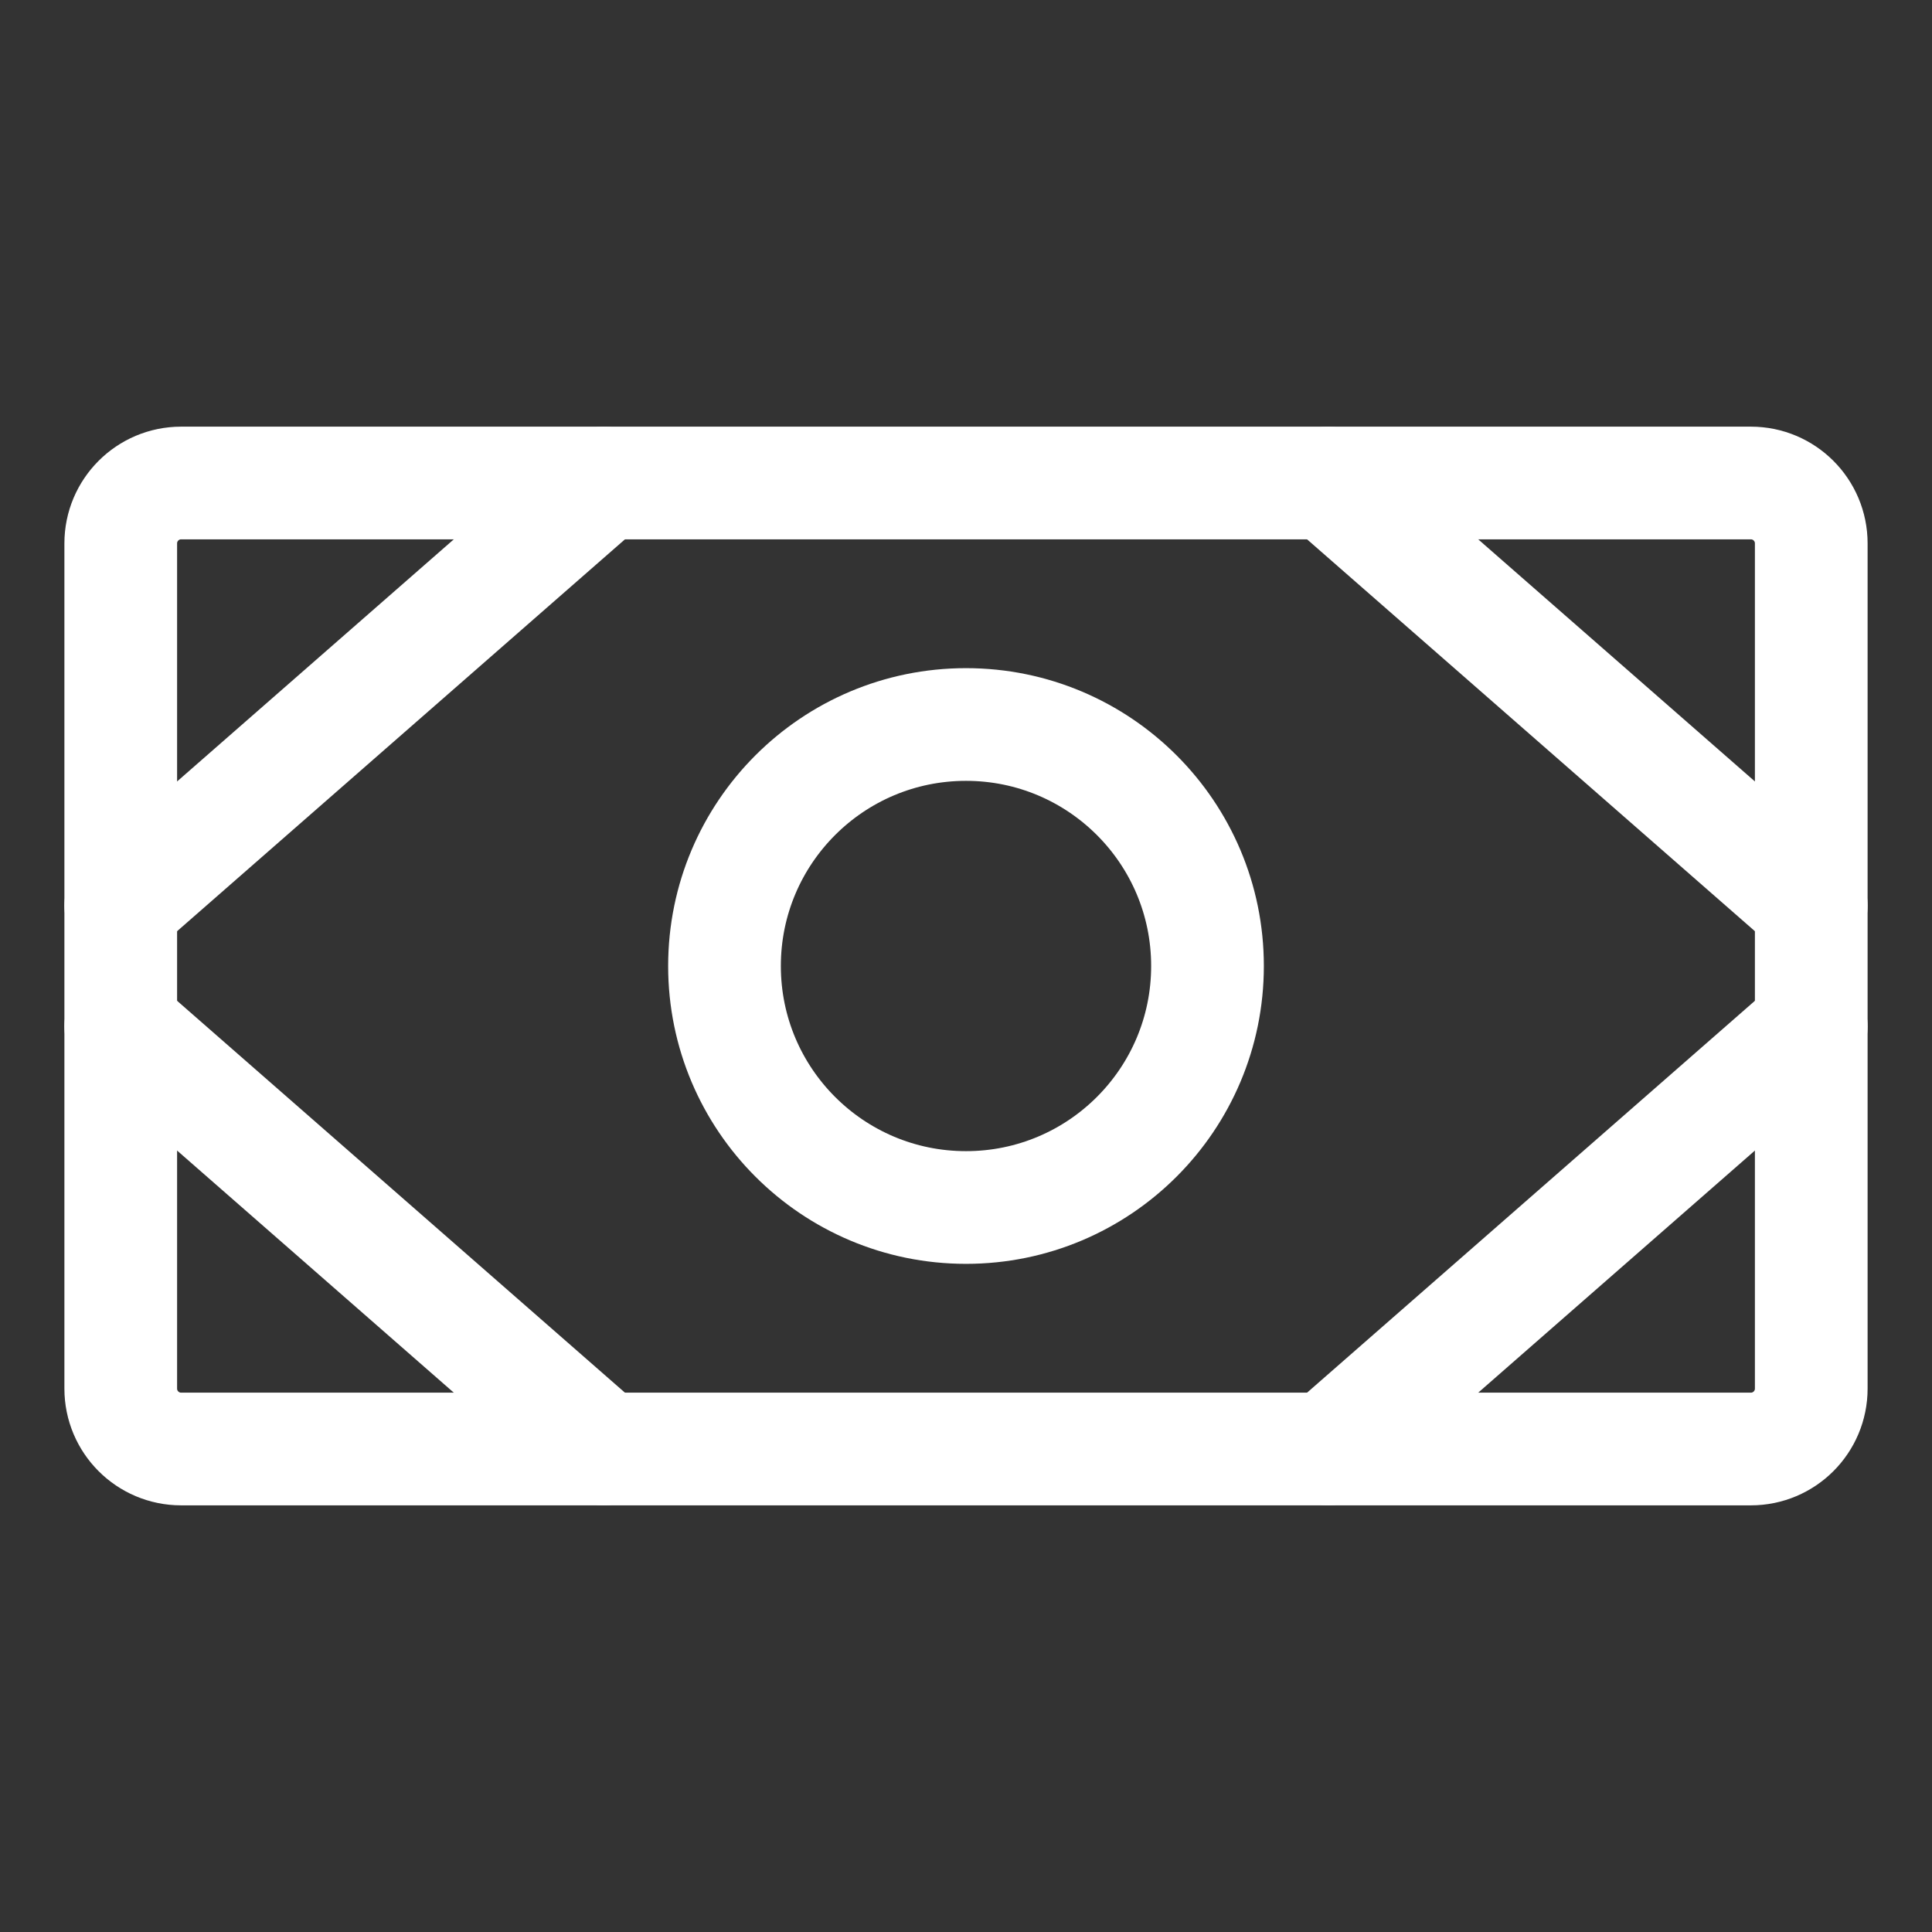
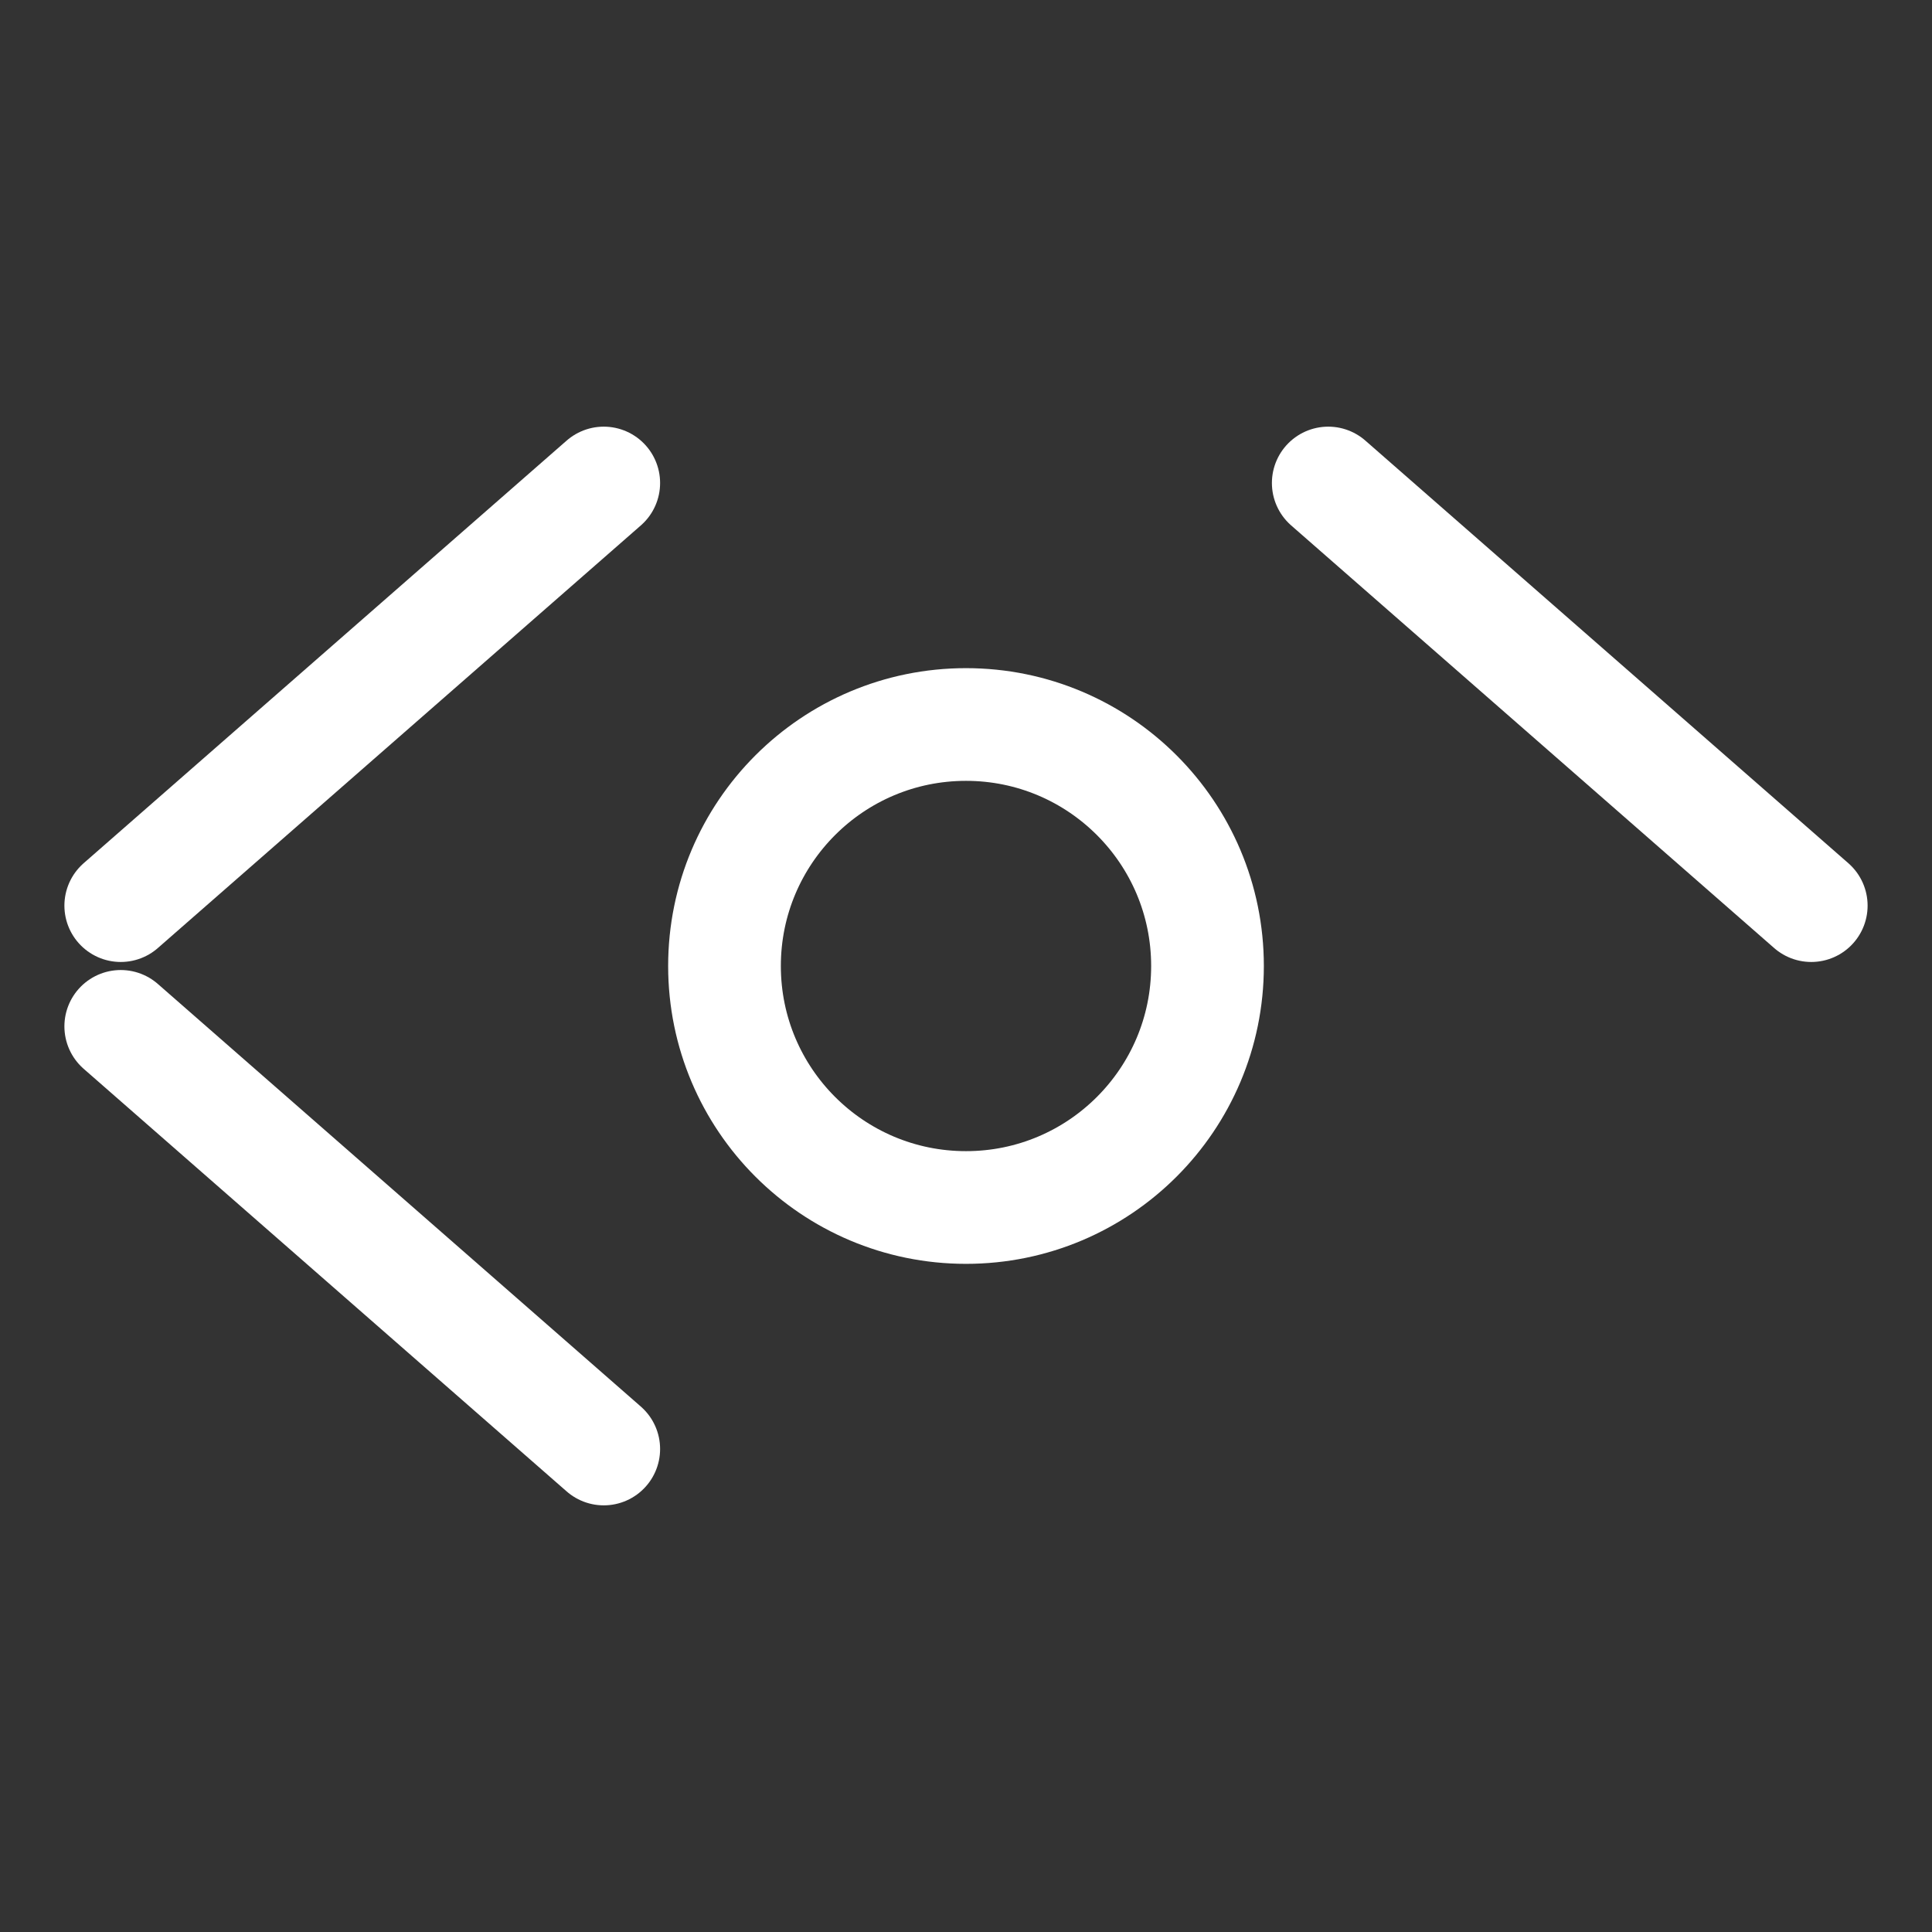
<svg xmlns="http://www.w3.org/2000/svg" width="24" height="24" viewBox="0 0 24 24" fill="none">
  <rect x="0" y="0" width="24" height="24" fill="#333333" stroke="none" />
-   <path d="M21.75 6H2.25C1.836 6 1.5 6.336 1.5 6.75V17.25C1.5 17.664 1.836 18 2.25 18H21.75C22.164 18 22.5 17.664 22.5 17.25V6.75C22.5 6.336 22.164 6 21.75 6Z" stroke="white" stroke-width="1.4" stroke-linecap="round" stroke-linejoin="round" />
  <path d="M12 15C13.657 15 15 13.657 15 12C15 10.343 13.657 9 12 9C10.343 9 9 10.343 9 12C9 13.657 10.343 15 12 15Z" stroke="white" stroke-width="1.4" stroke-linecap="round" stroke-linejoin="round" />
  <path d="M16.5 6L22.5 11.25" stroke="white" stroke-width="1.4" stroke-linecap="round" stroke-linejoin="round" />
-   <path d="M16.5 18L22.5 12.75" stroke="white" stroke-width="1.4" stroke-linecap="round" stroke-linejoin="round" />
  <path d="M7.5 6L1.5 11.25" stroke="white" stroke-width="1.4" stroke-linecap="round" stroke-linejoin="round" />
  <path d="M7.5 18L1.5 12.75" stroke="white" stroke-width="1.4" stroke-linecap="round" stroke-linejoin="round" />
</svg>